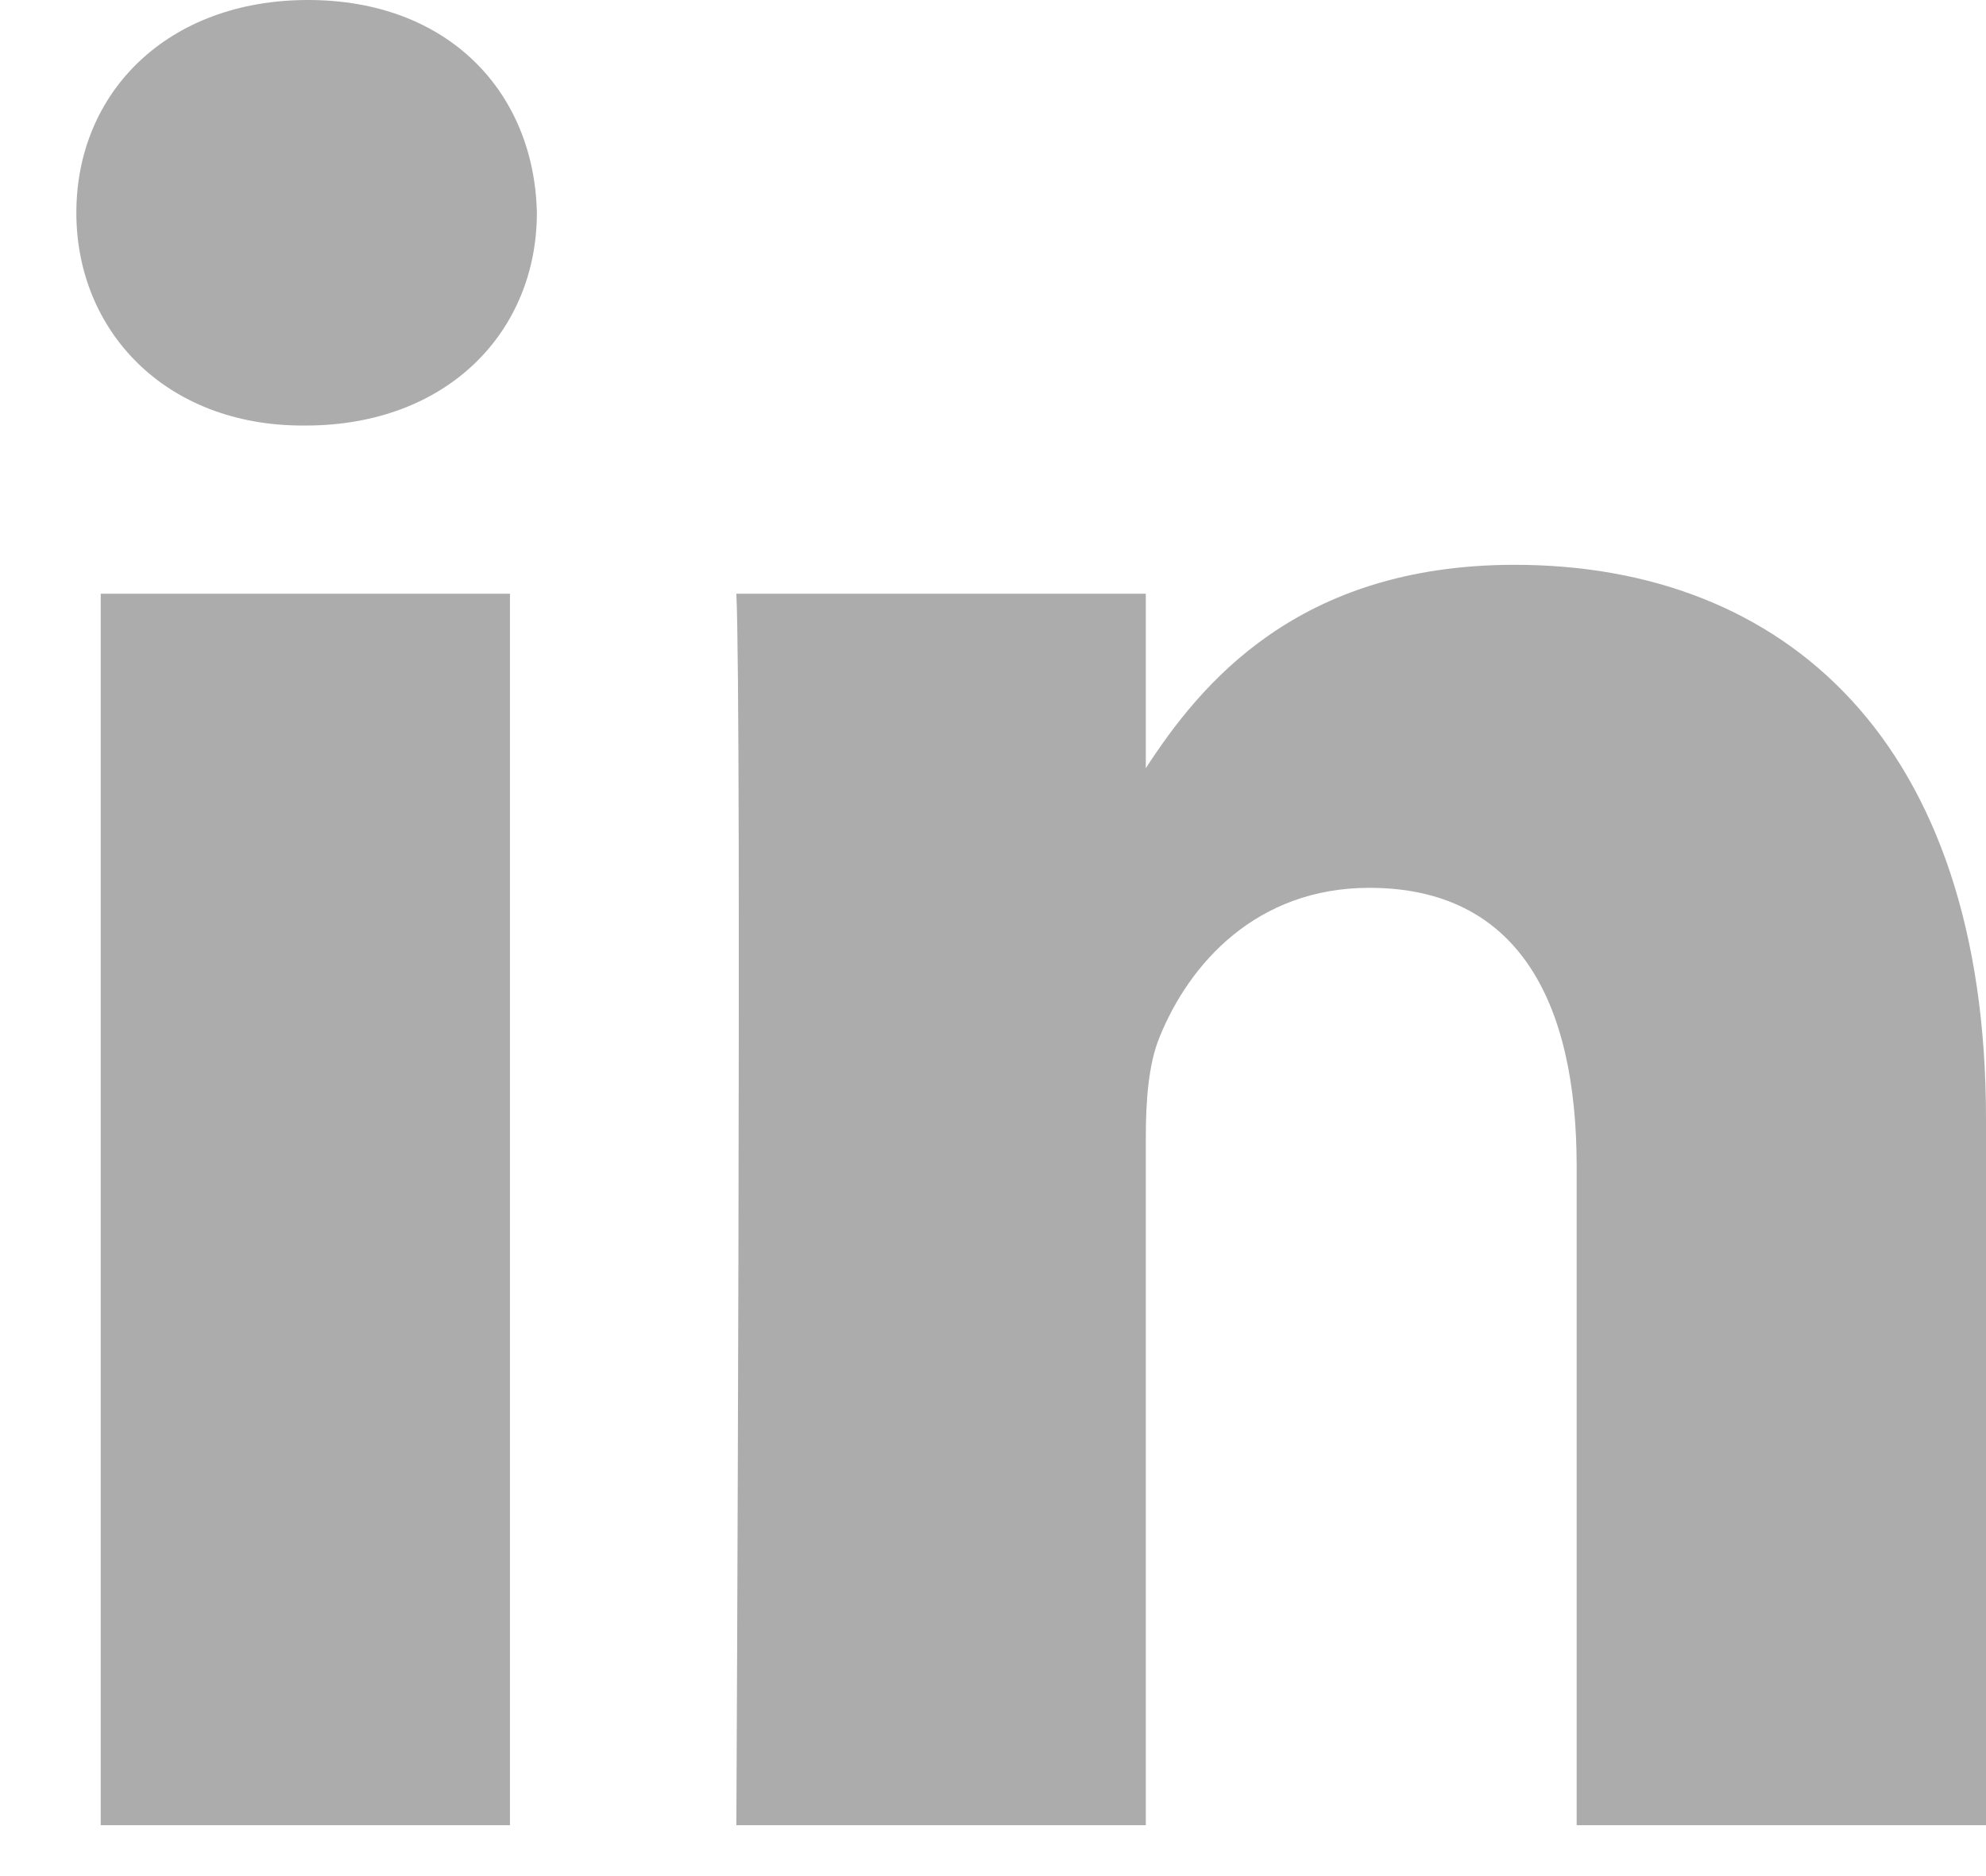
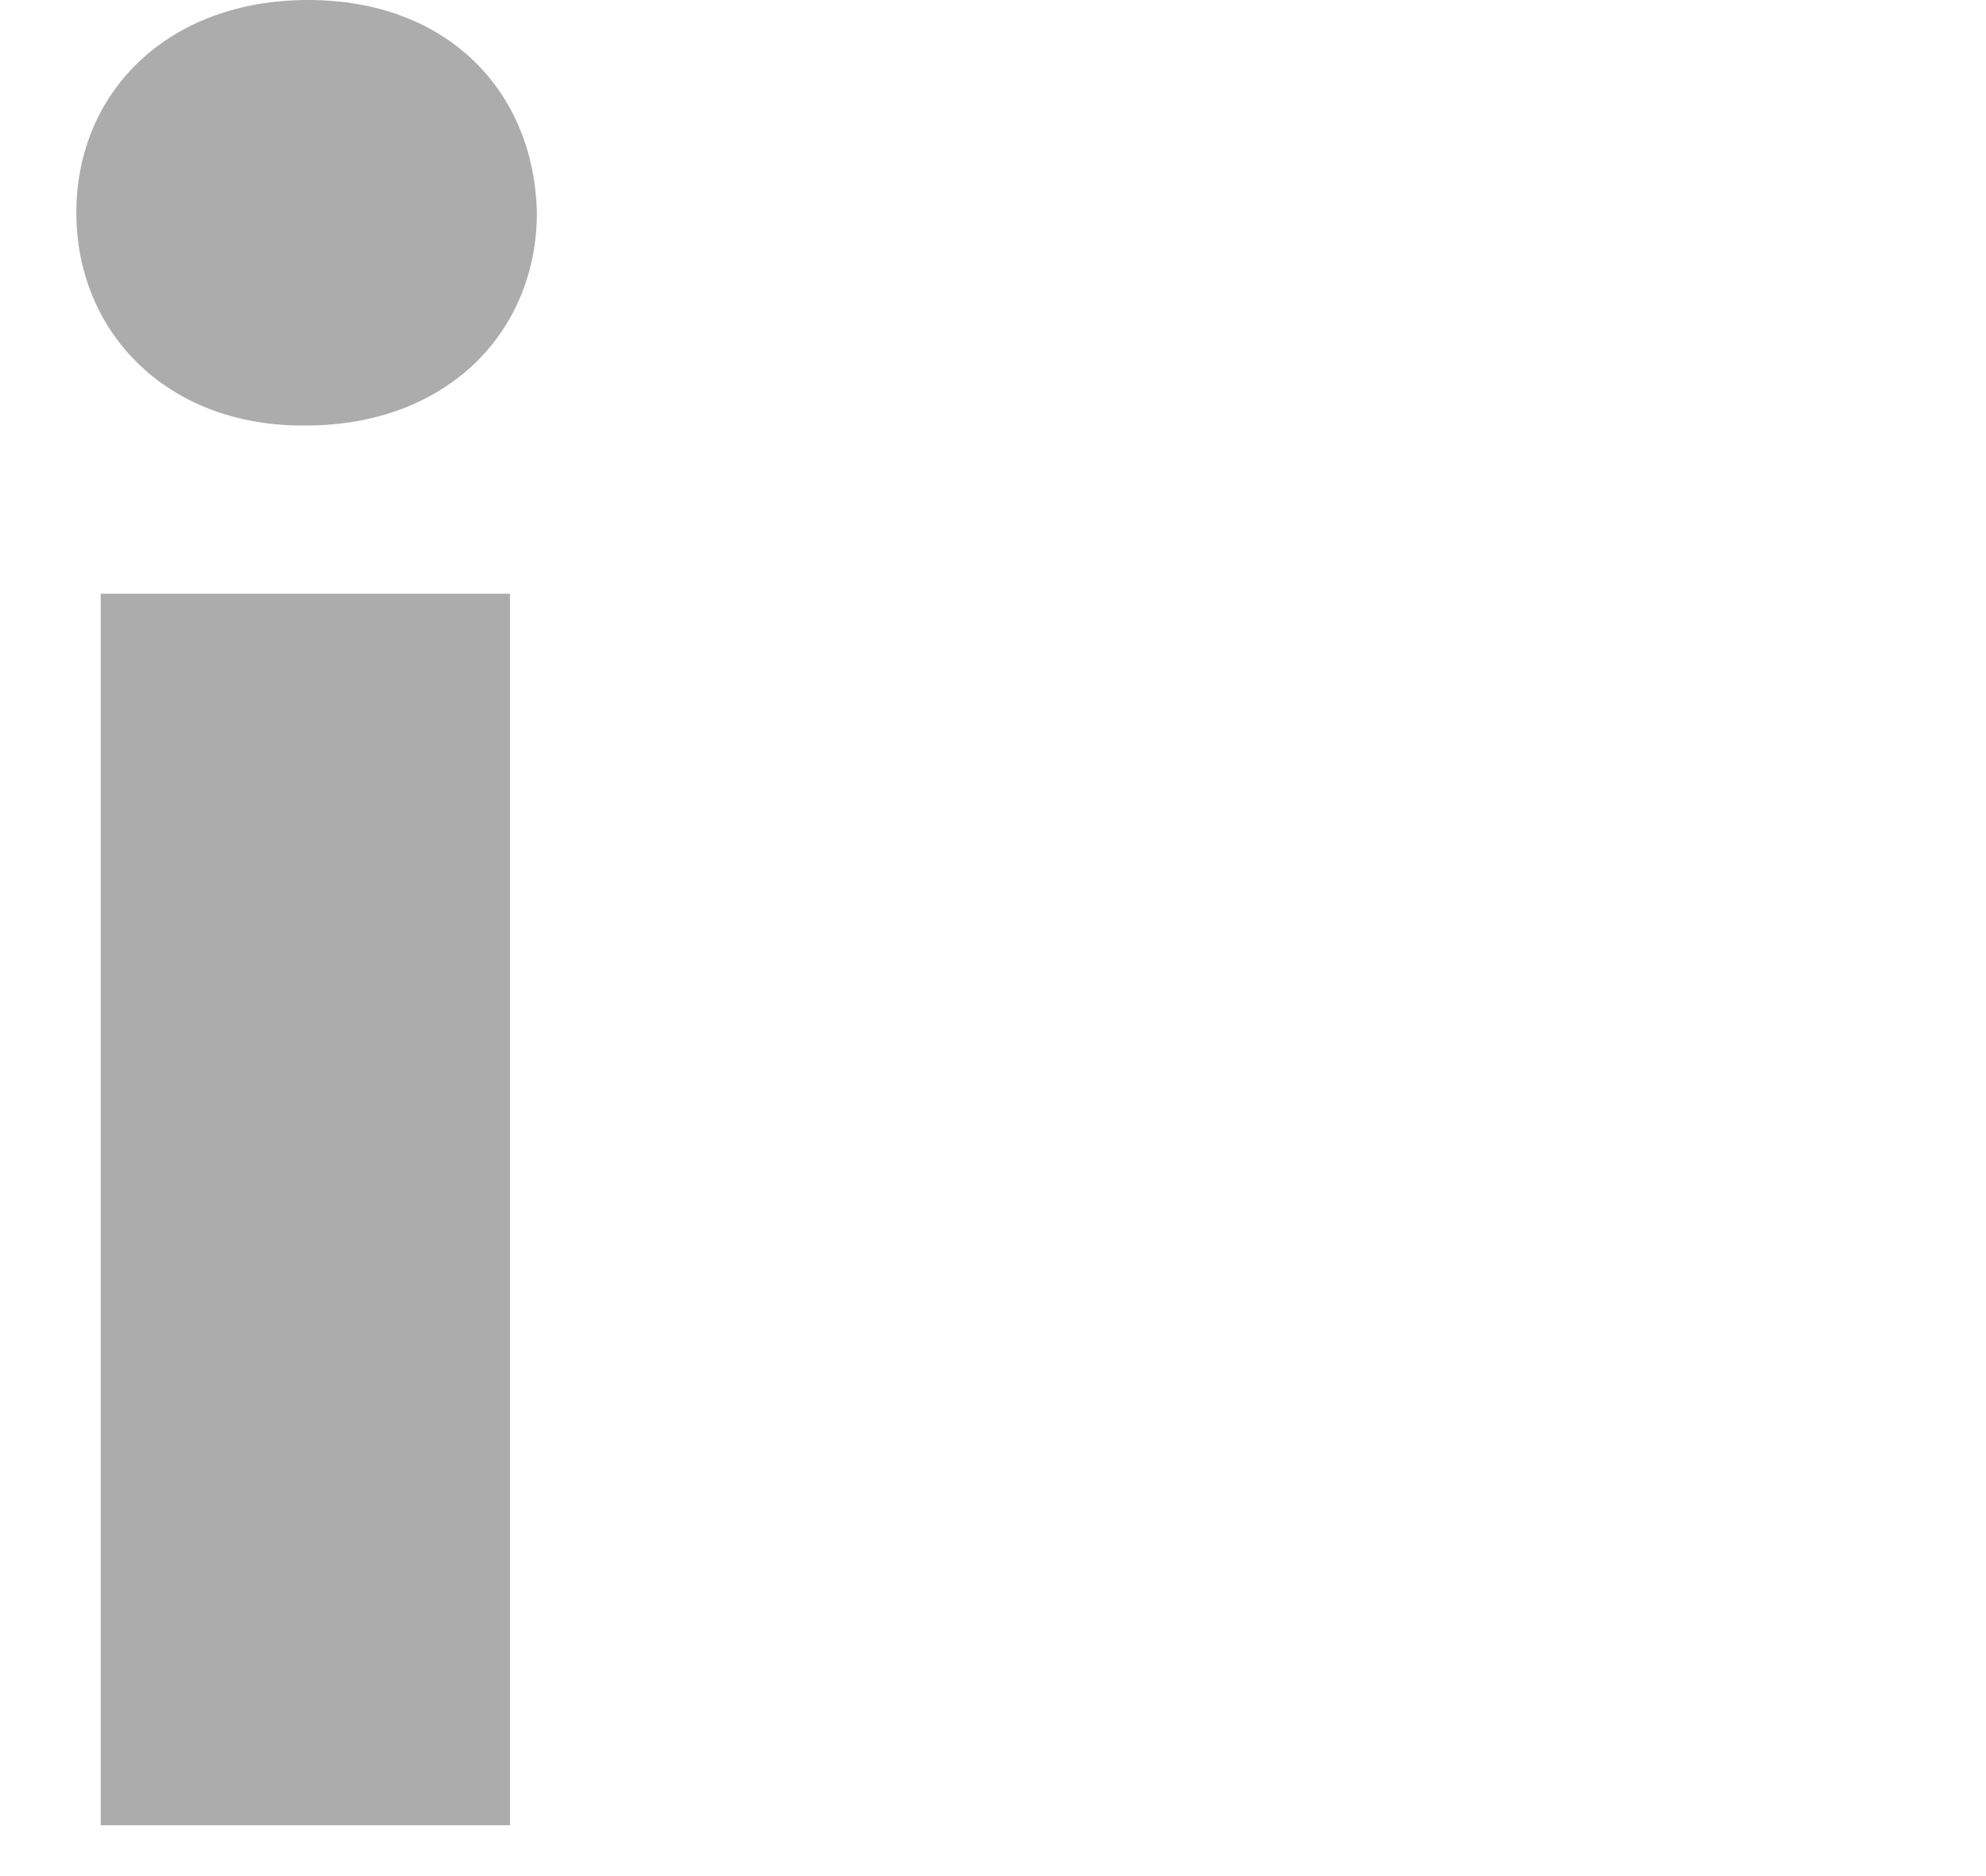
<svg xmlns="http://www.w3.org/2000/svg" width="18" height="17" viewBox="0 0 18 17" fill="none">
  <path d="M0.913 16.539H4.622V5.38H0.913V16.539Z" fill="#ACACAC" />
  <path d="M2.743 3.856H2.768C4.062 3.856 4.866 2.999 4.866 1.928C4.842 0.833 4.062 0 2.792 0C1.522 0 0.692 0.833 0.692 1.928C0.692 2.999 1.499 3.856 2.743 3.856Z" fill="#ACACAC" />
-   <path d="M14.29 16.539H18V10.139C18 6.712 16.17 5.118 13.728 5.118C11.758 5.118 10.878 6.202 10.385 6.961V5.38H6.674C6.724 6.426 6.674 16.539 6.674 16.539H10.385V10.306C10.385 9.972 10.41 9.641 10.508 9.402C10.776 8.735 11.386 8.045 12.411 8.045C13.754 8.045 14.29 9.069 14.29 10.569V16.539Z" fill="#ACACAC" />
</svg>